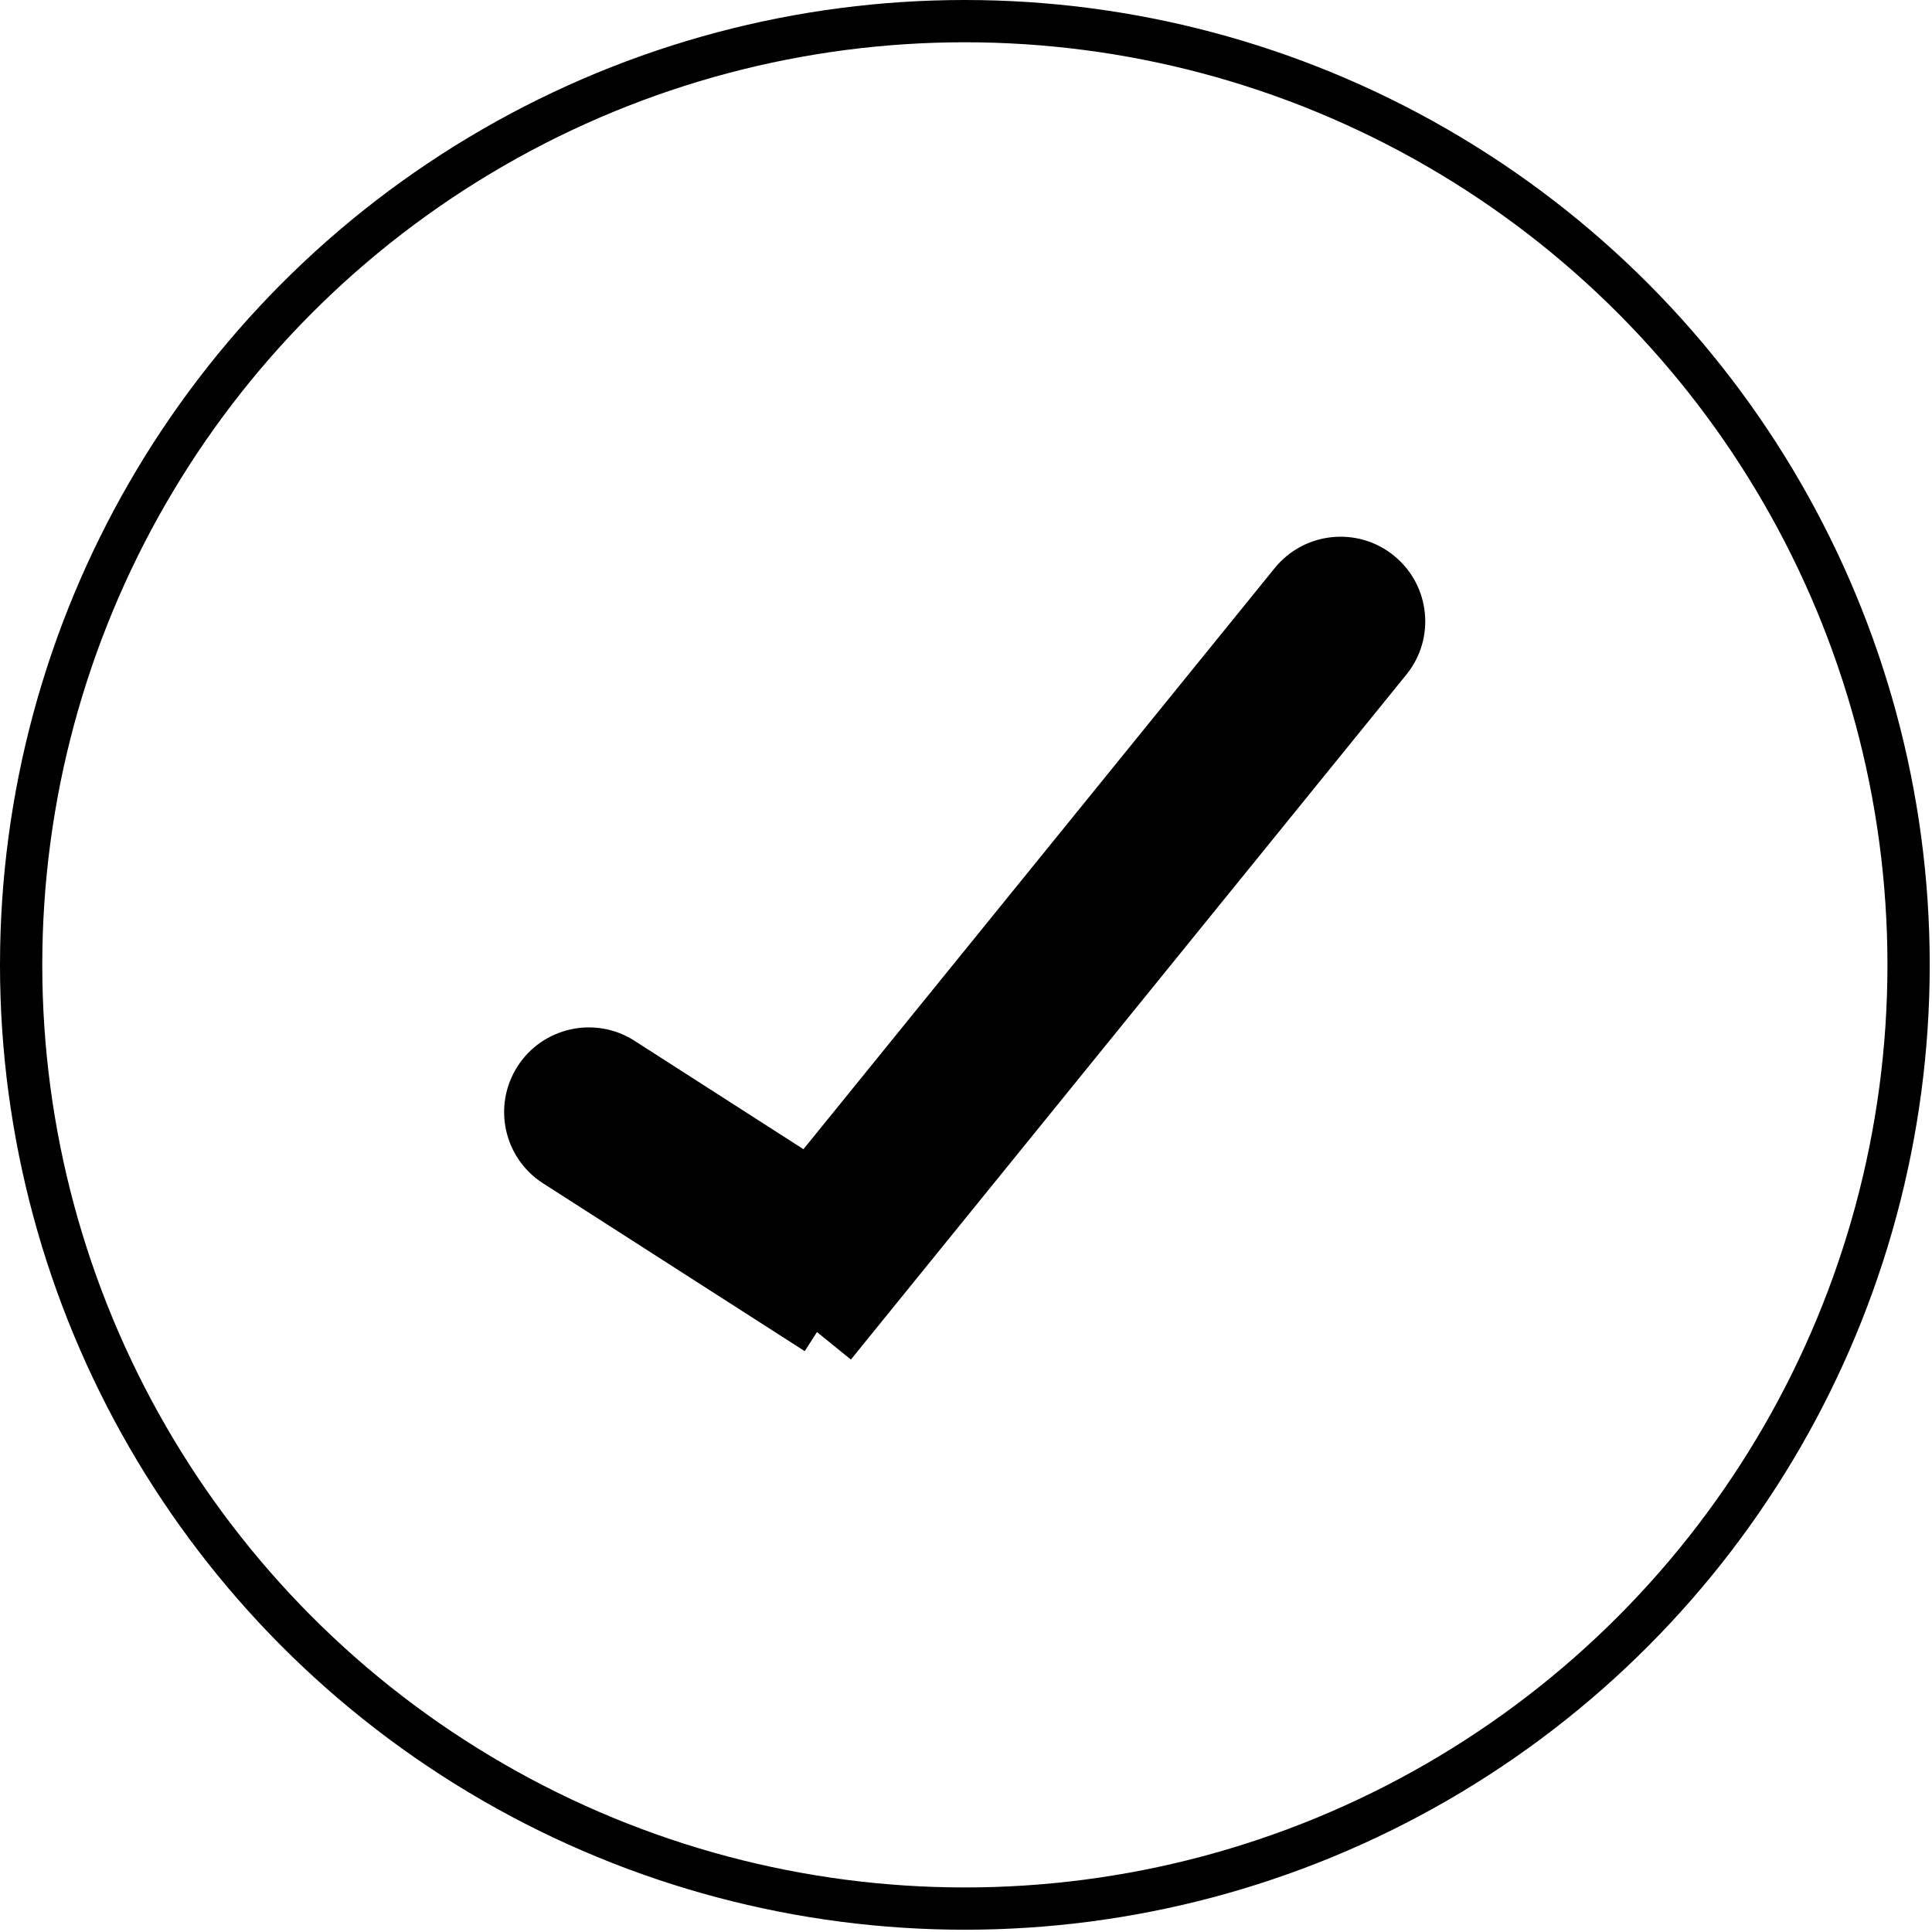
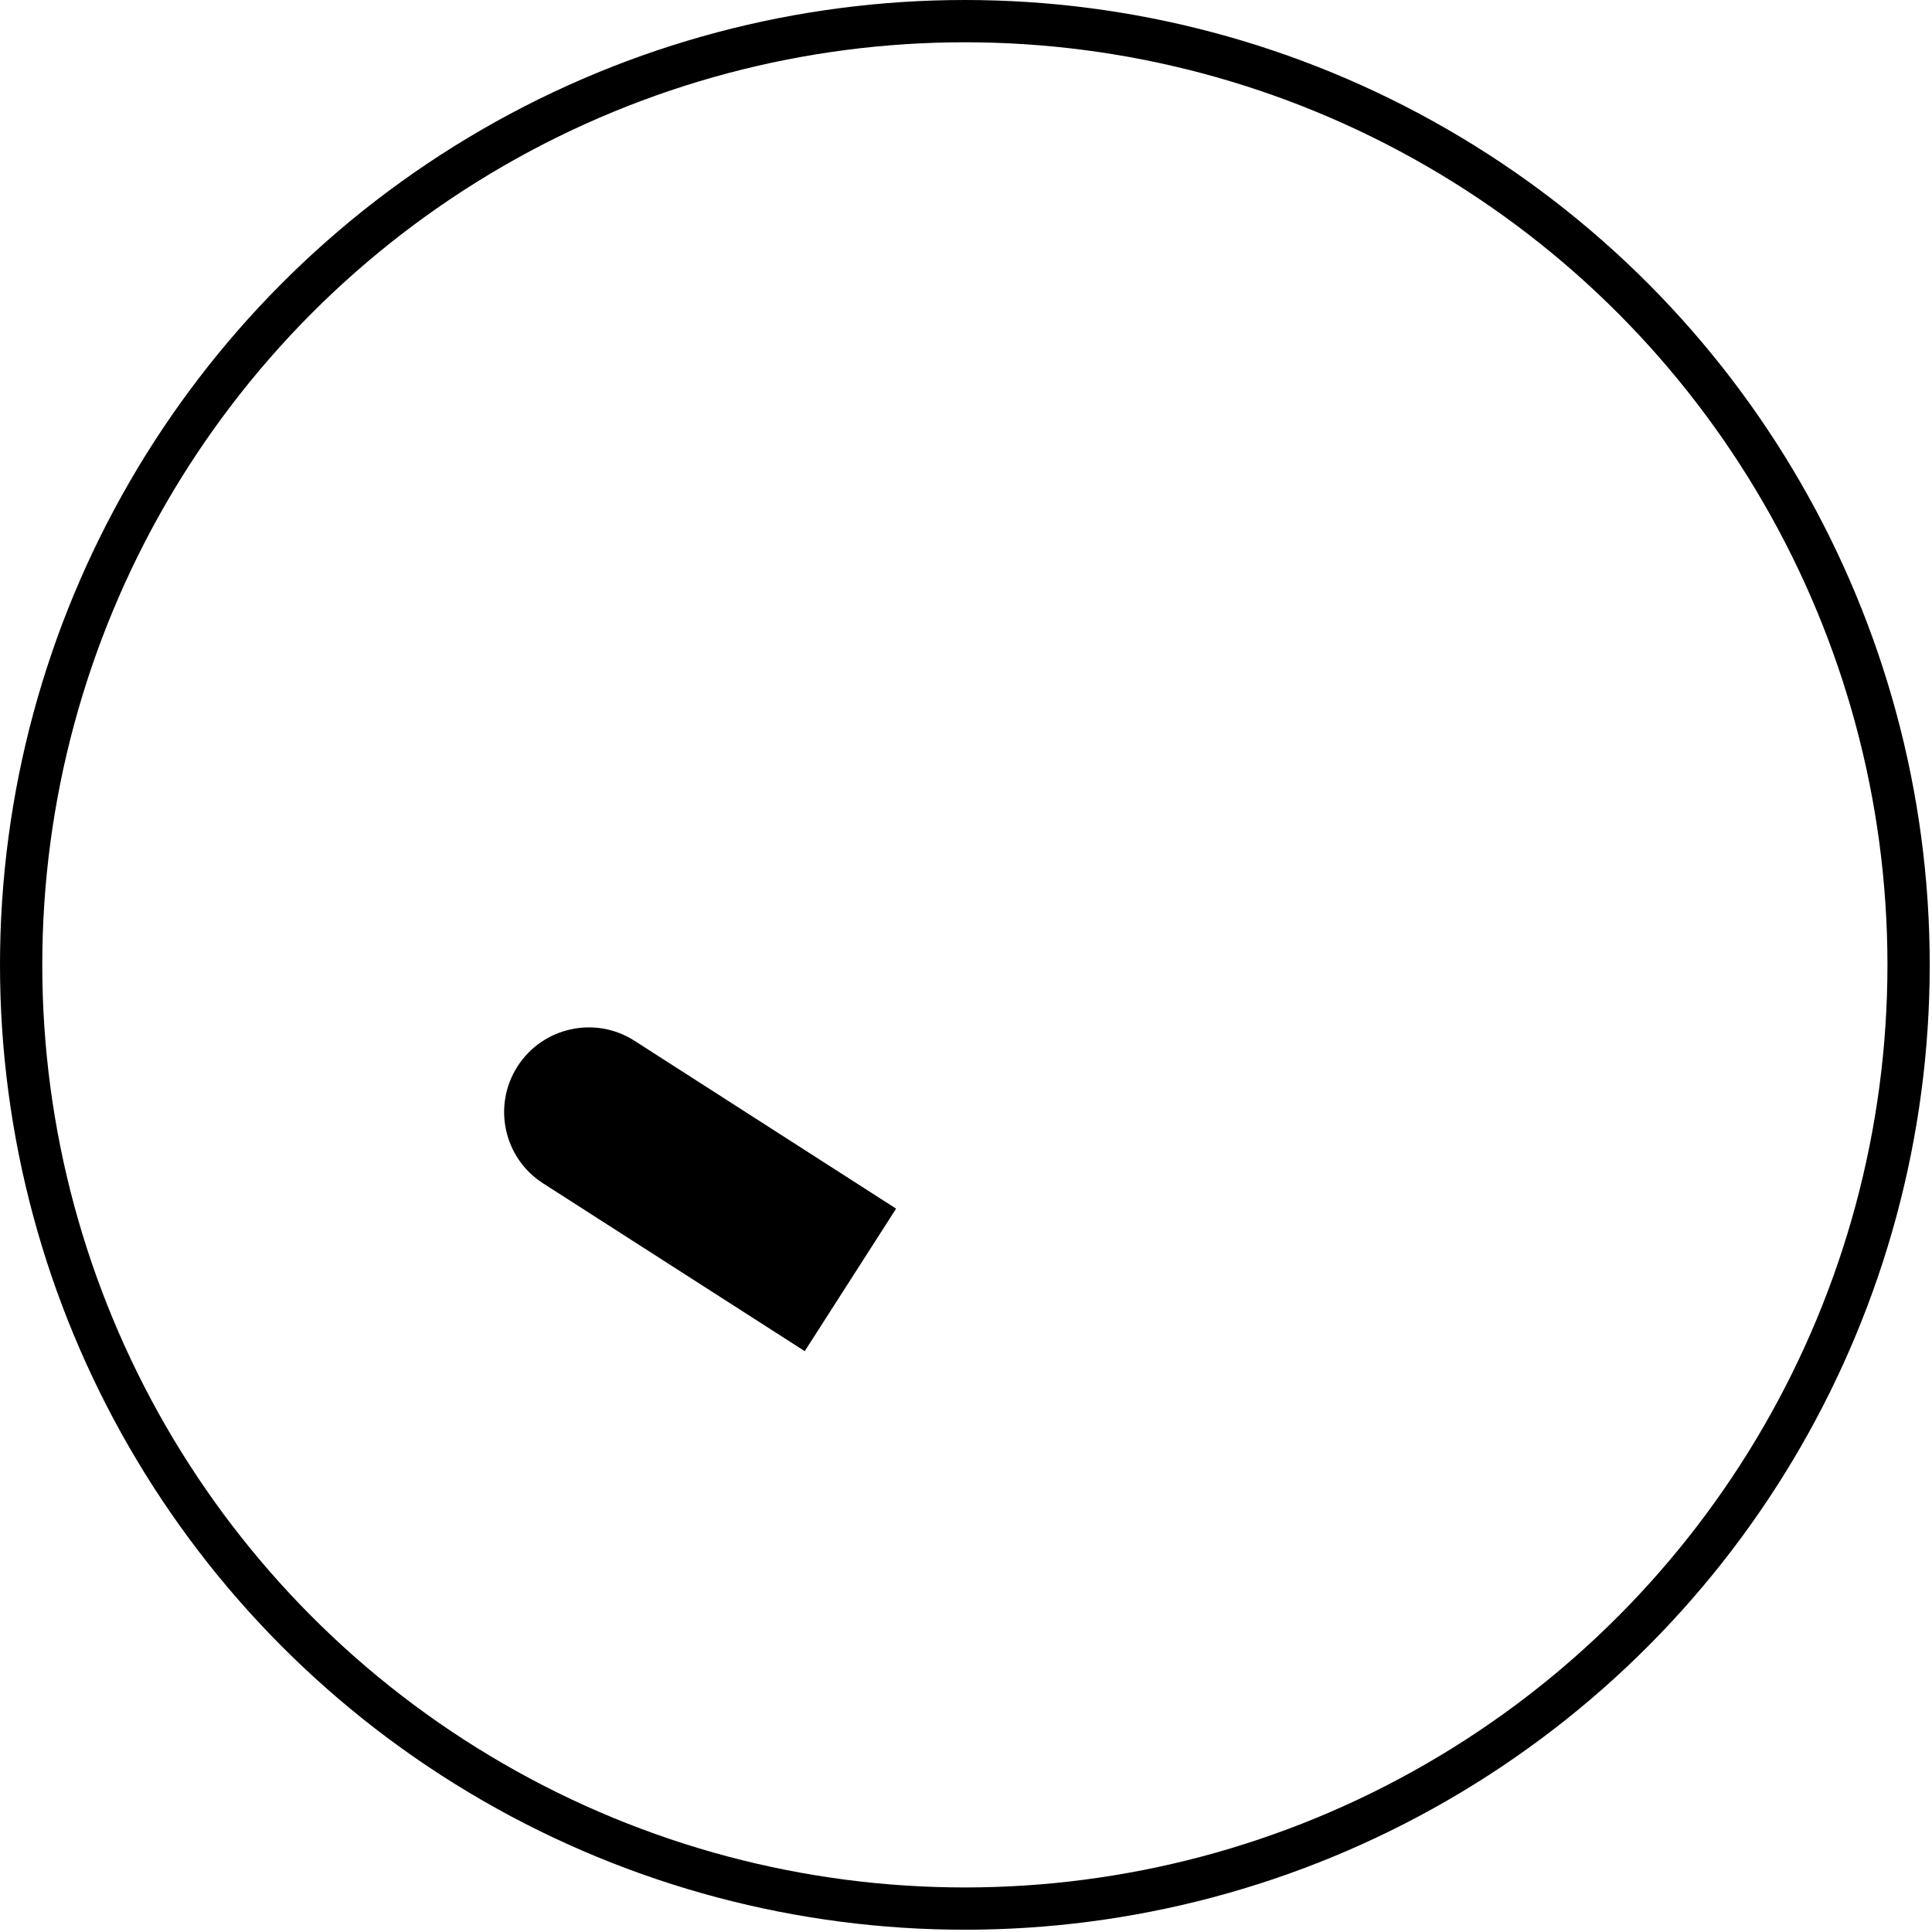
<svg xmlns="http://www.w3.org/2000/svg" width="17" height="17" viewBox="0 0 17 17" fill="none">
  <circle cx="8.49" cy="8.49" r="8.304" stroke="black" stroke-width="0.372" />
  <path d="M5.583 9.158C5.237 8.936 4.776 9.037 4.554 9.383C4.332 9.729 4.432 10.19 4.778 10.412L5.583 9.158ZM4.778 10.412L7.081 11.889L7.885 10.635L5.583 9.158L4.778 10.412Z" fill="black" />
-   <path d="M12.374 5.937C12.634 5.618 12.585 5.148 12.265 4.889C11.946 4.63 11.476 4.679 11.217 4.998L12.374 5.937ZM11.217 4.998L6.33 11.024L7.487 11.963L12.374 5.937L11.217 4.998Z" fill="black" />
</svg>